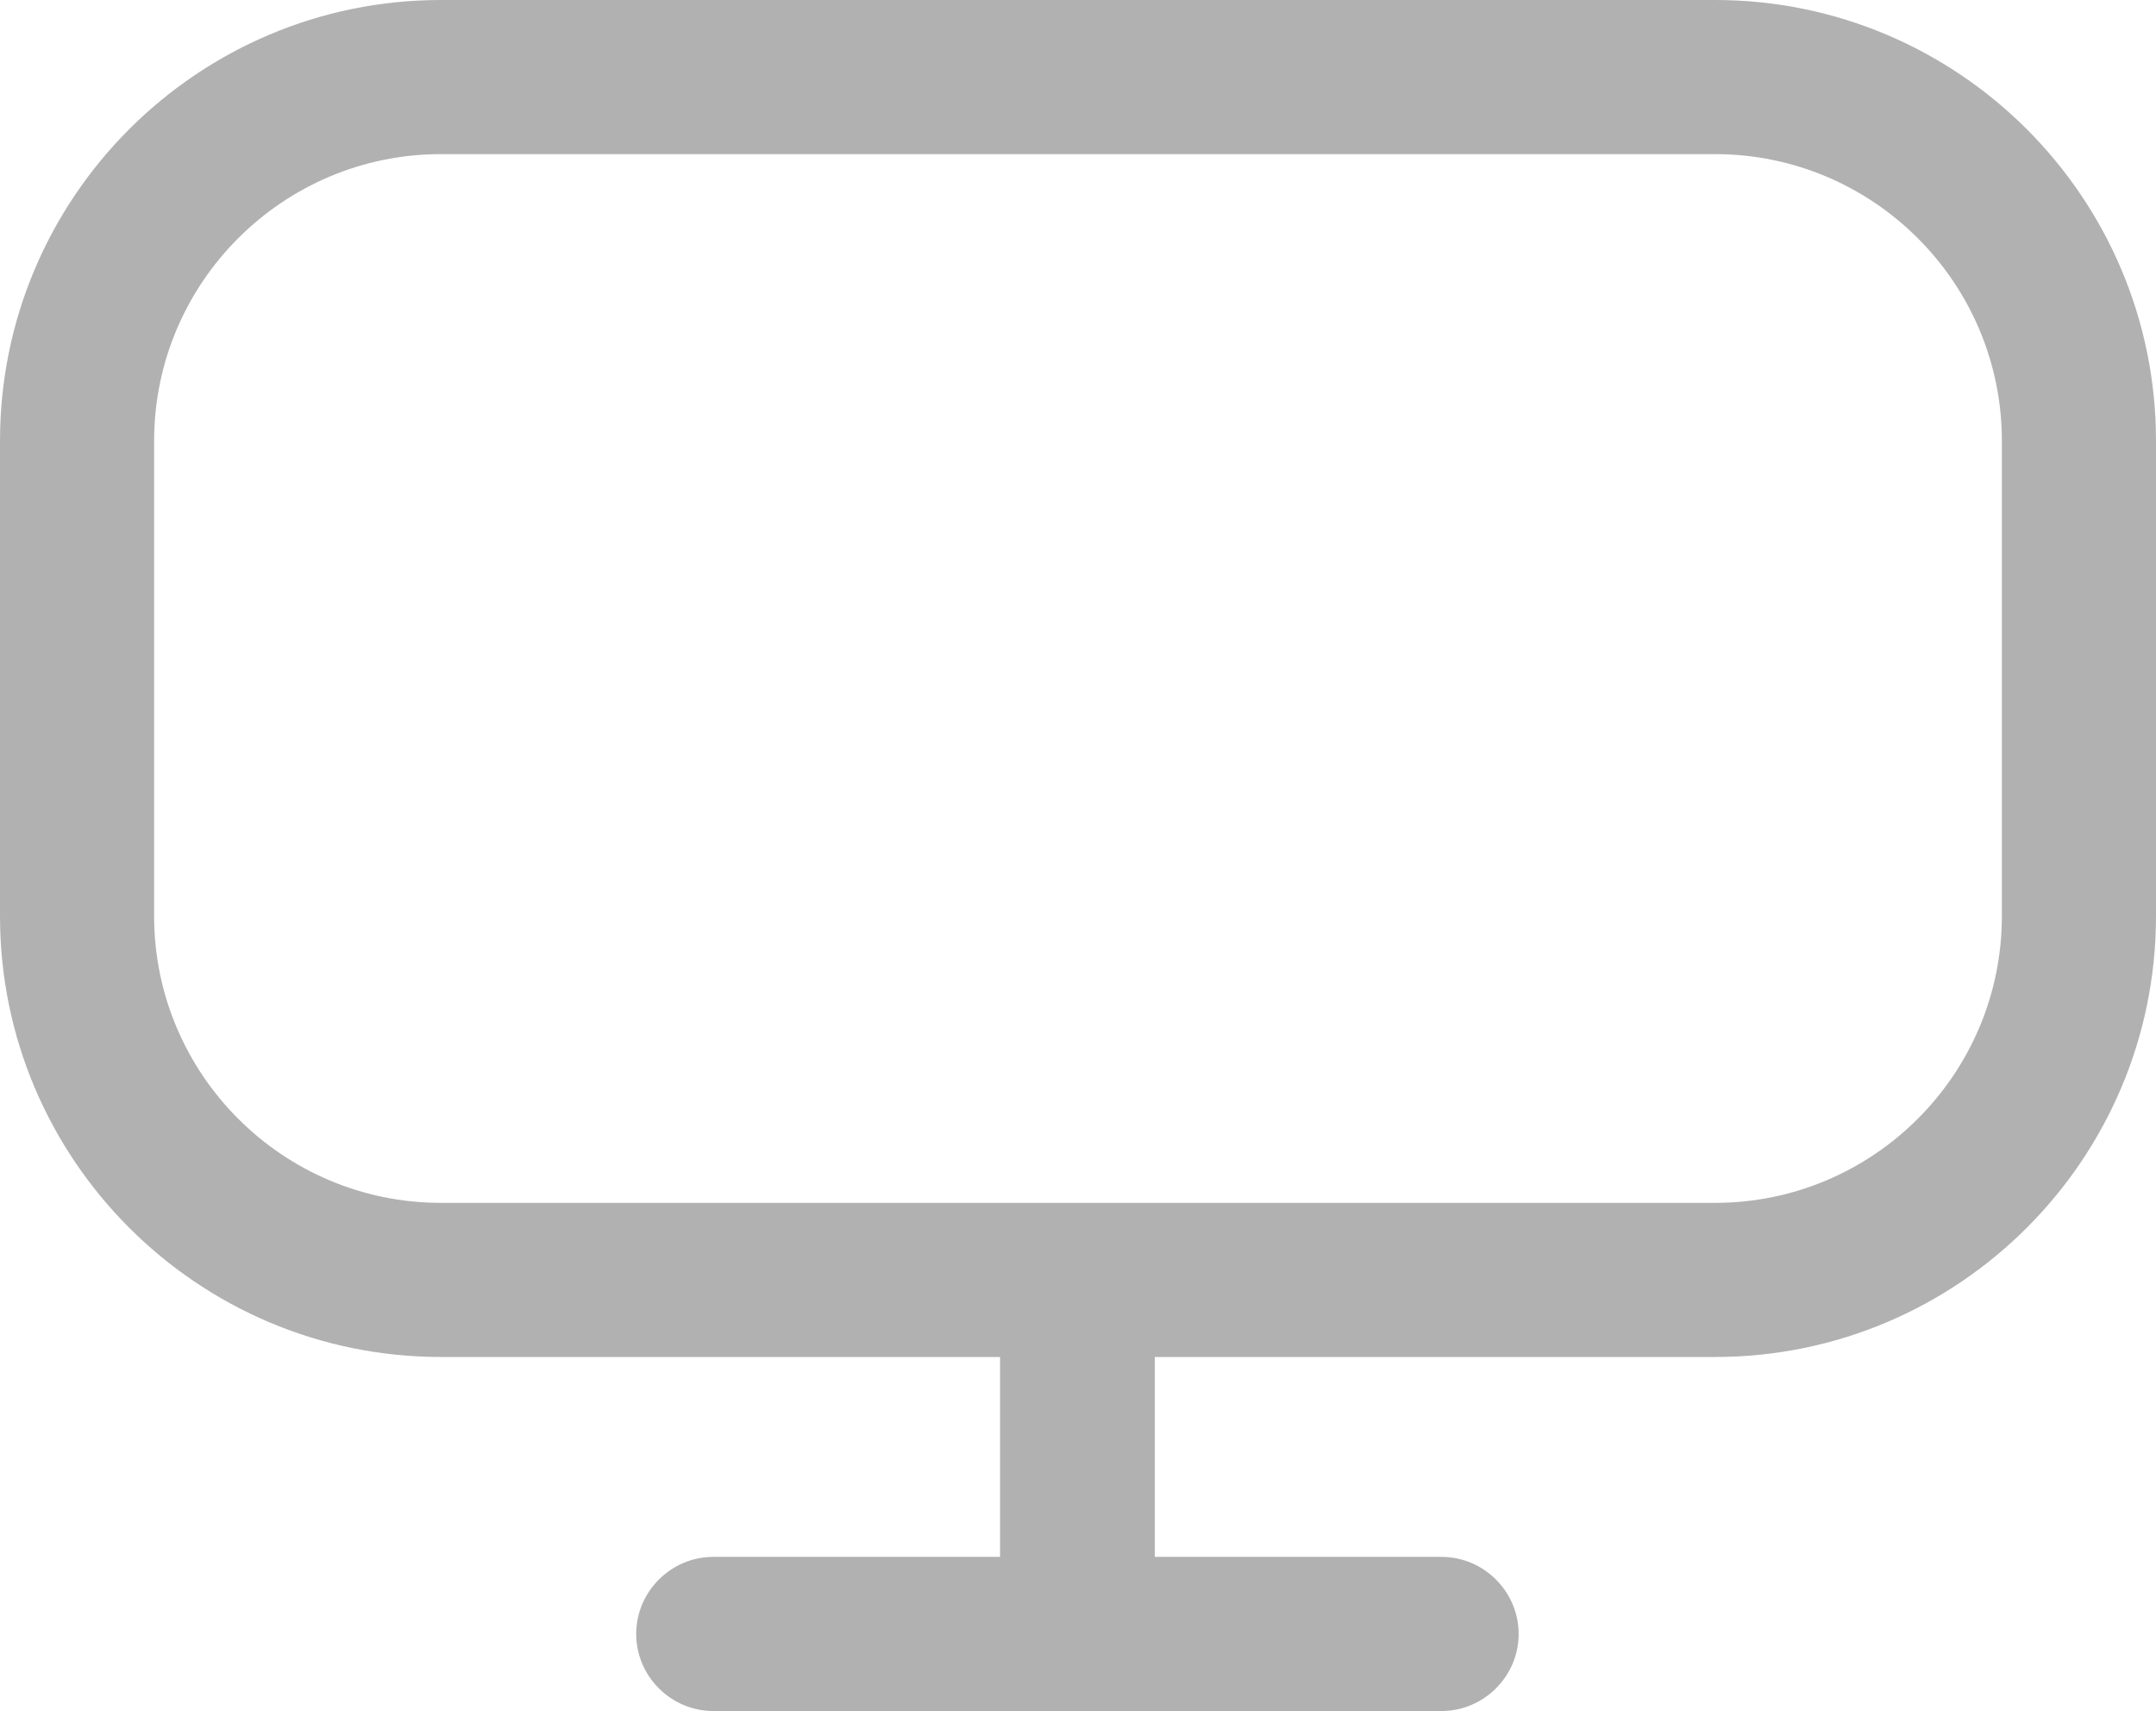
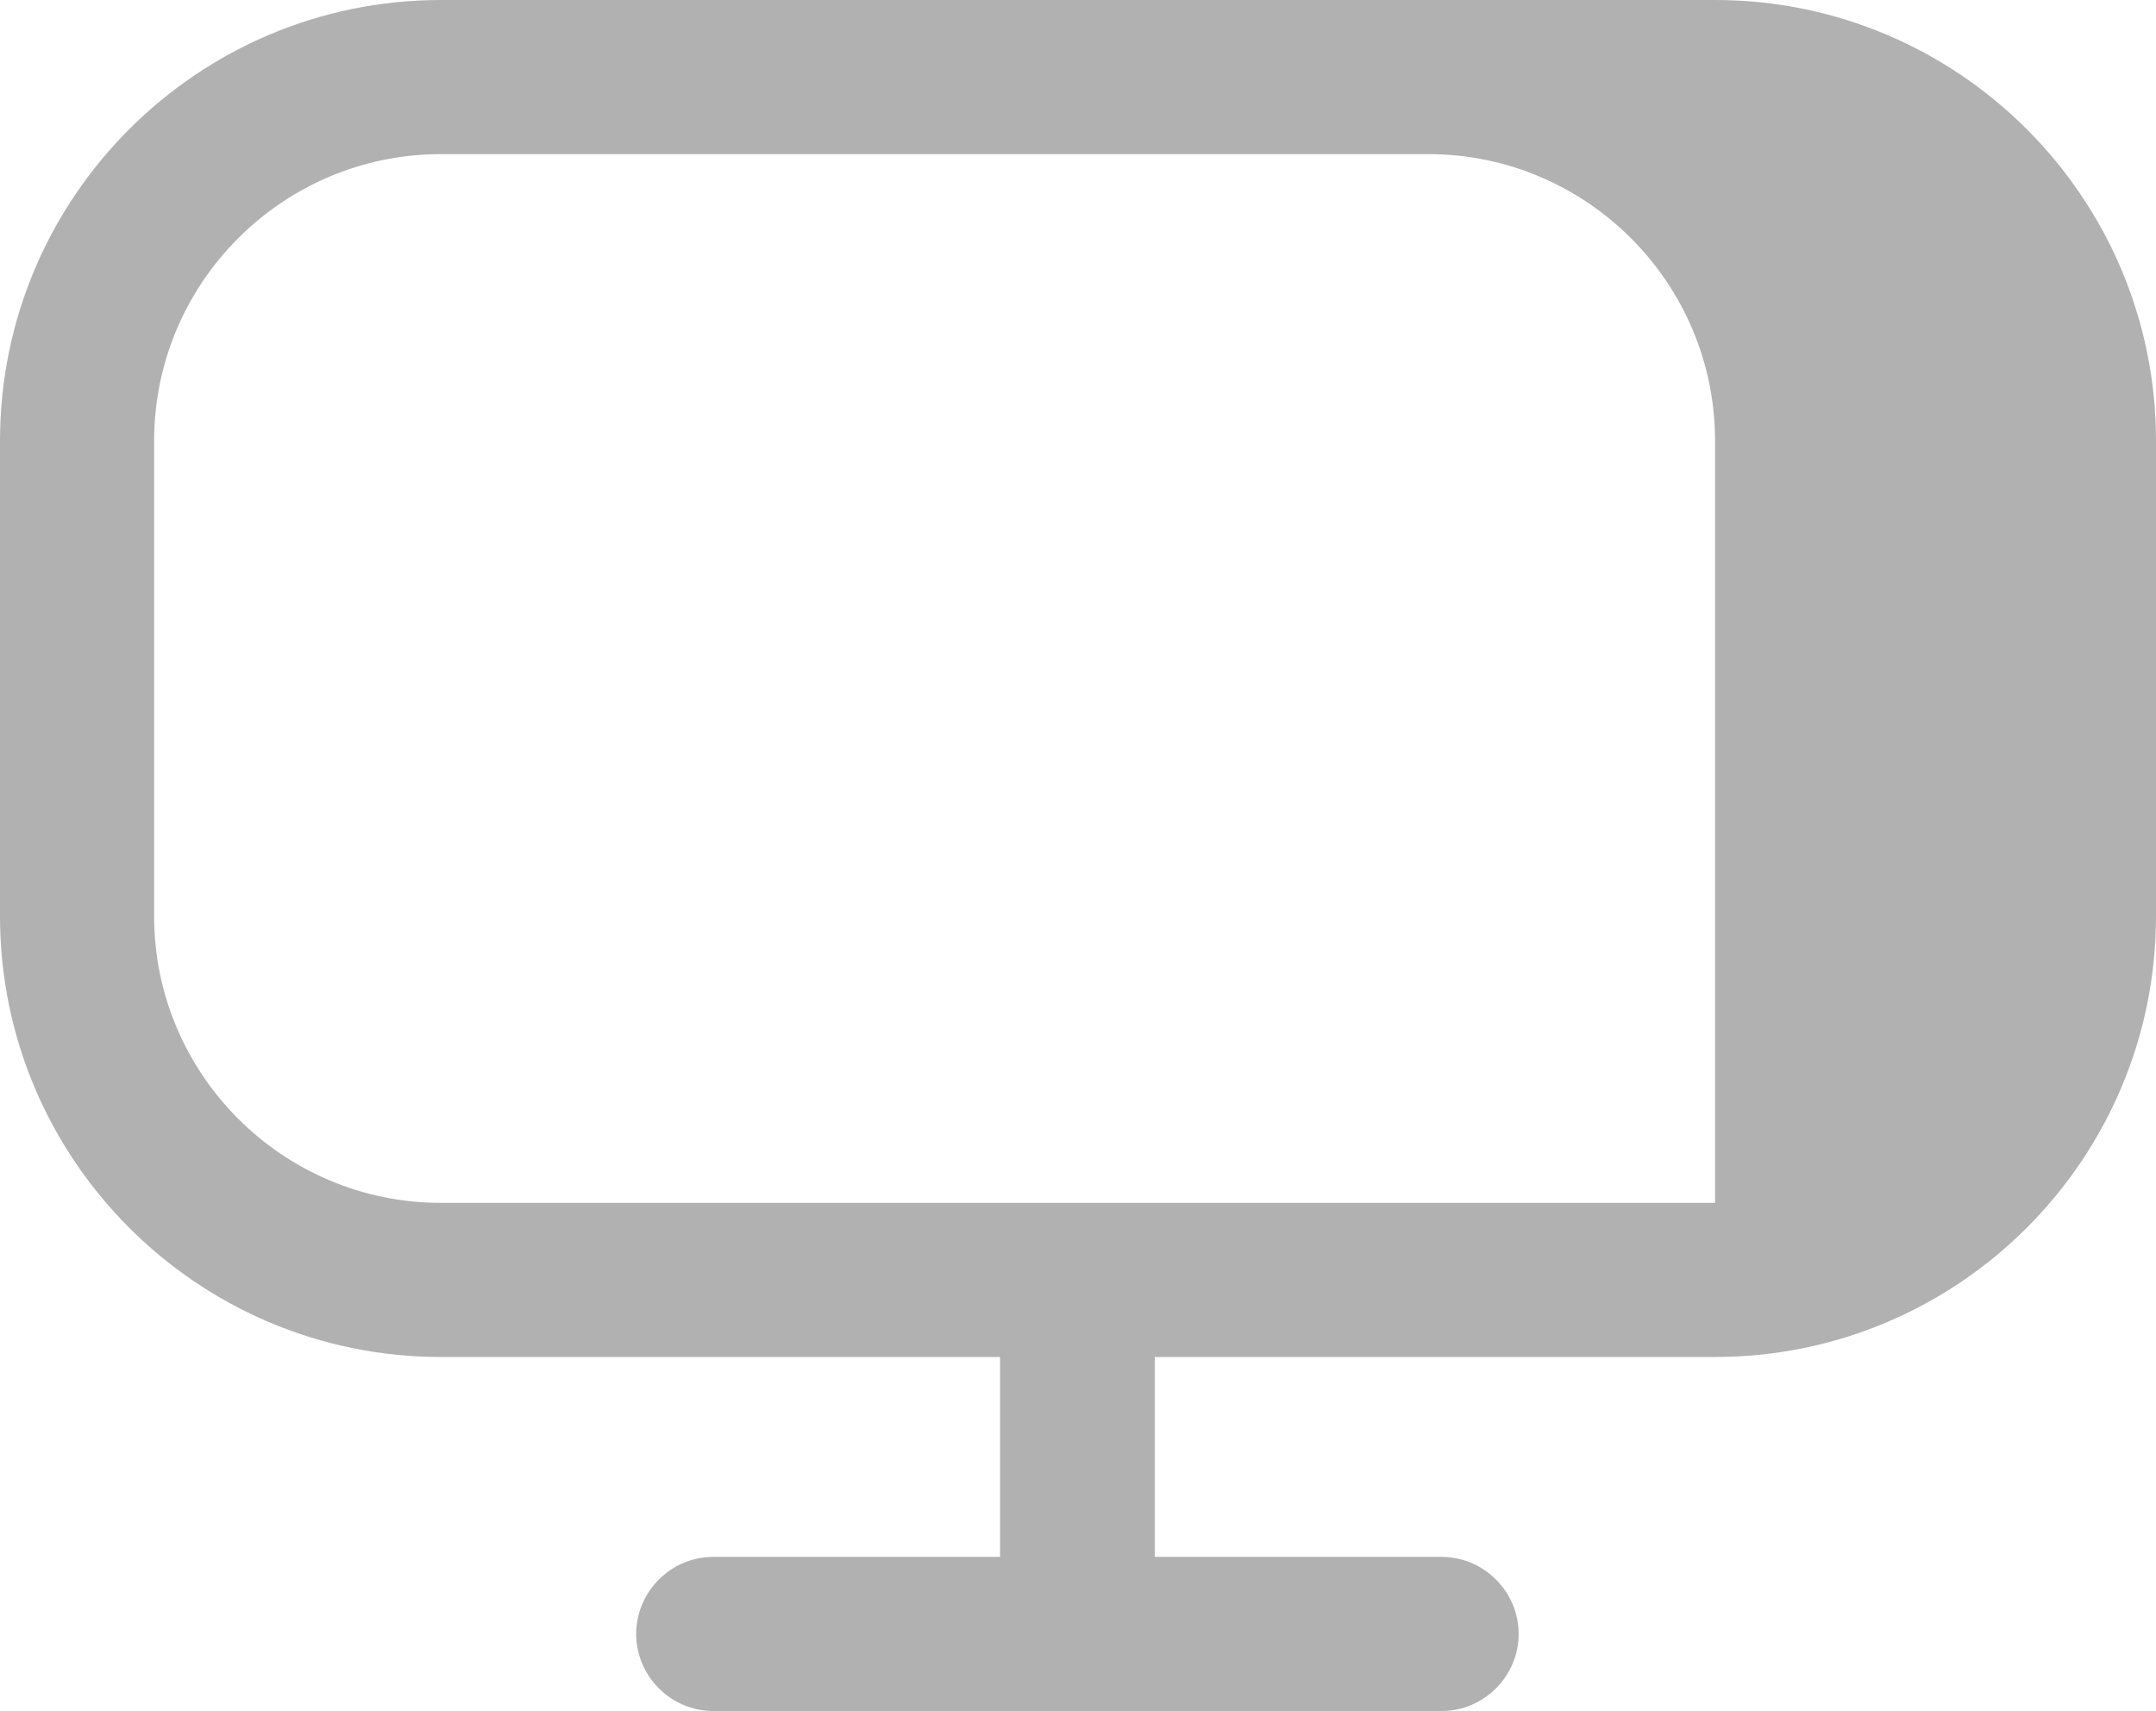
<svg xmlns="http://www.w3.org/2000/svg" id="Capa_2" data-name="Capa 2" viewBox="0 0 37.21 29.53">
  <defs>
    <style>      .c-icon_tv_cooperativa_gray {      fill: #b1b1b1;      stroke-width: 0px;      }    </style>
  </defs>
  <g id="Capa_1-2" data-name="Capa 1">
-     <path class="c-icon_tv_cooperativa_gray" d="M7.61,0h21.99c4.2,0,7.61,3.41,7.61,7.61v8.2c0,4.2-3.41,7.61-7.61,7.61h-9.67v3.45h4.95c.73,0,1.33.6,1.33,1.33s-.6,1.33-1.33,1.33h-12.57c-.73,0-1.33-.6-1.33-1.33s.6-1.33,1.33-1.33h4.95v-3.45H7.61c-4.2,0-7.61-3.41-7.61-7.61V7.61C0,3.41,3.41,0,7.61,0ZM2.66,15.81c0,2.73,2.22,4.95,4.95,4.95h21.99c2.73,0,4.95-2.22,4.95-4.95V7.61c0-2.73-2.22-4.95-4.95-4.95H7.61c-2.73,0-4.95,2.22-4.95,4.95v8.2Z" />
+     <path class="c-icon_tv_cooperativa_gray" d="M7.61,0h21.99c4.2,0,7.61,3.41,7.61,7.61v8.2c0,4.2-3.41,7.61-7.61,7.61h-9.67v3.45h4.95c.73,0,1.33.6,1.33,1.33s-.6,1.33-1.33,1.33h-12.57c-.73,0-1.33-.6-1.33-1.33s.6-1.33,1.33-1.33h4.95v-3.45H7.61c-4.2,0-7.61-3.41-7.61-7.61V7.61C0,3.41,3.41,0,7.61,0ZM2.66,15.81c0,2.73,2.22,4.95,4.95,4.95h21.99V7.61c0-2.73-2.22-4.95-4.95-4.95H7.61c-2.73,0-4.95,2.22-4.95,4.95v8.2Z" />
  </g>
</svg>